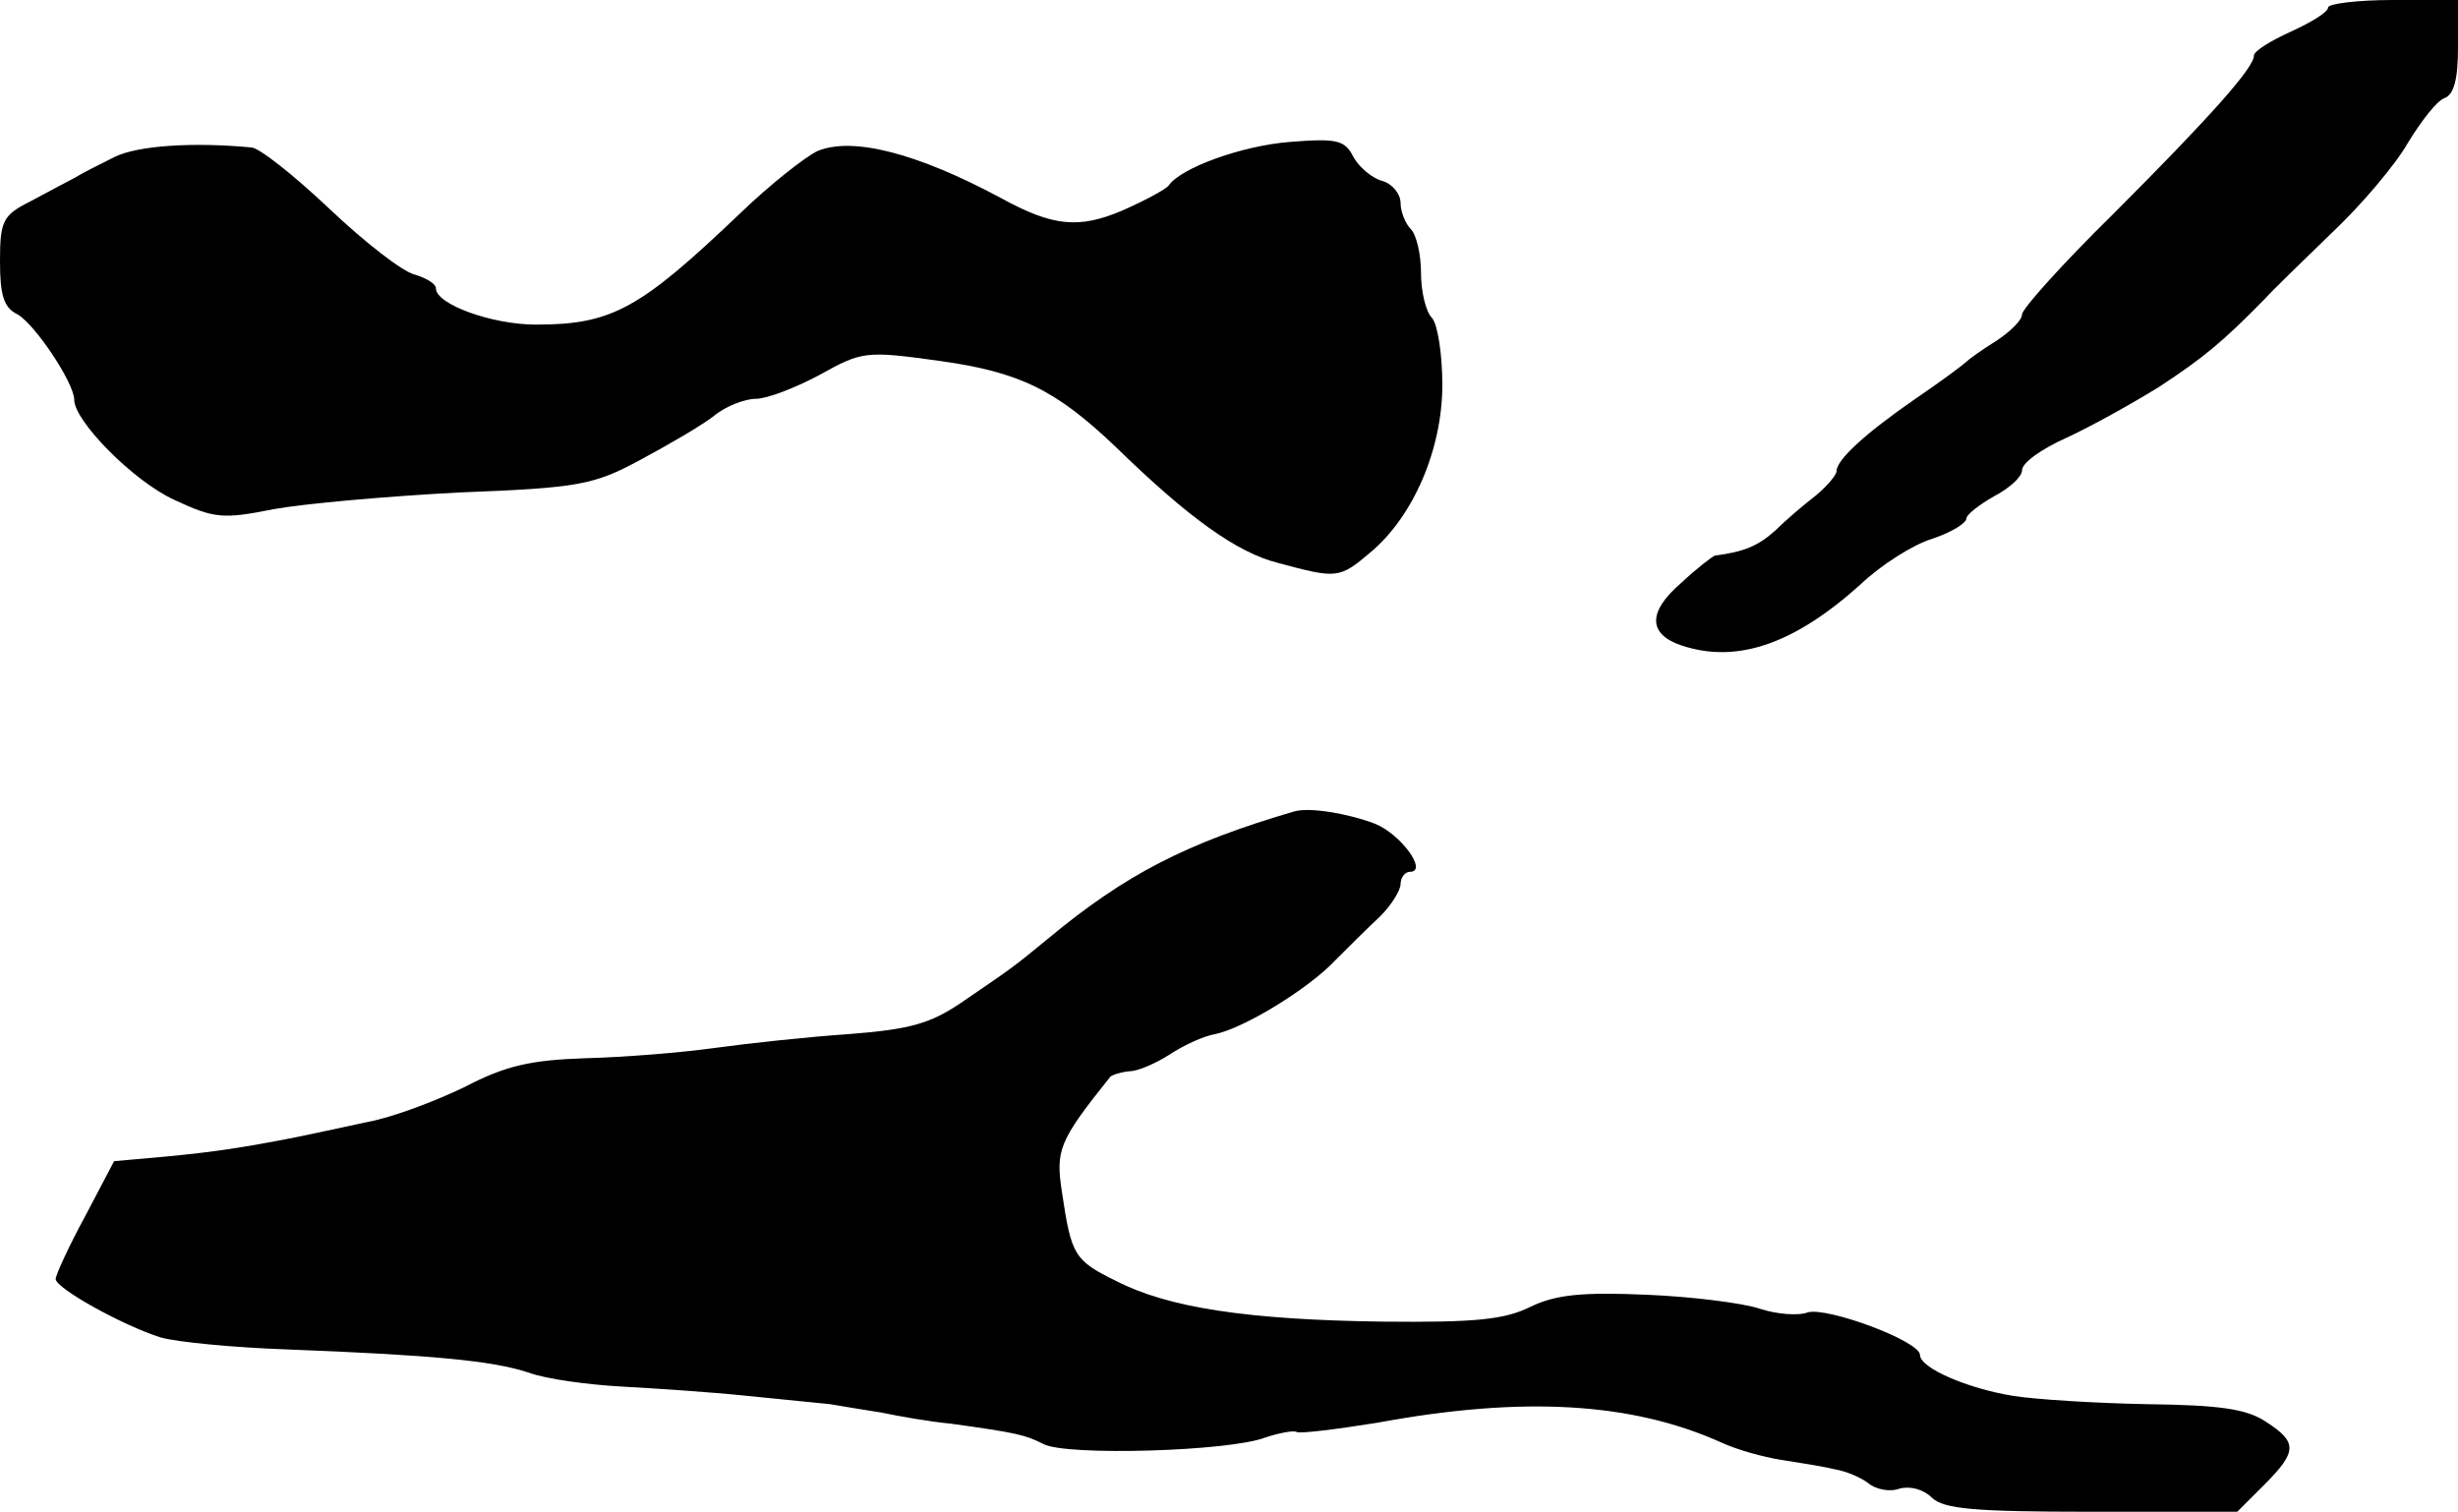
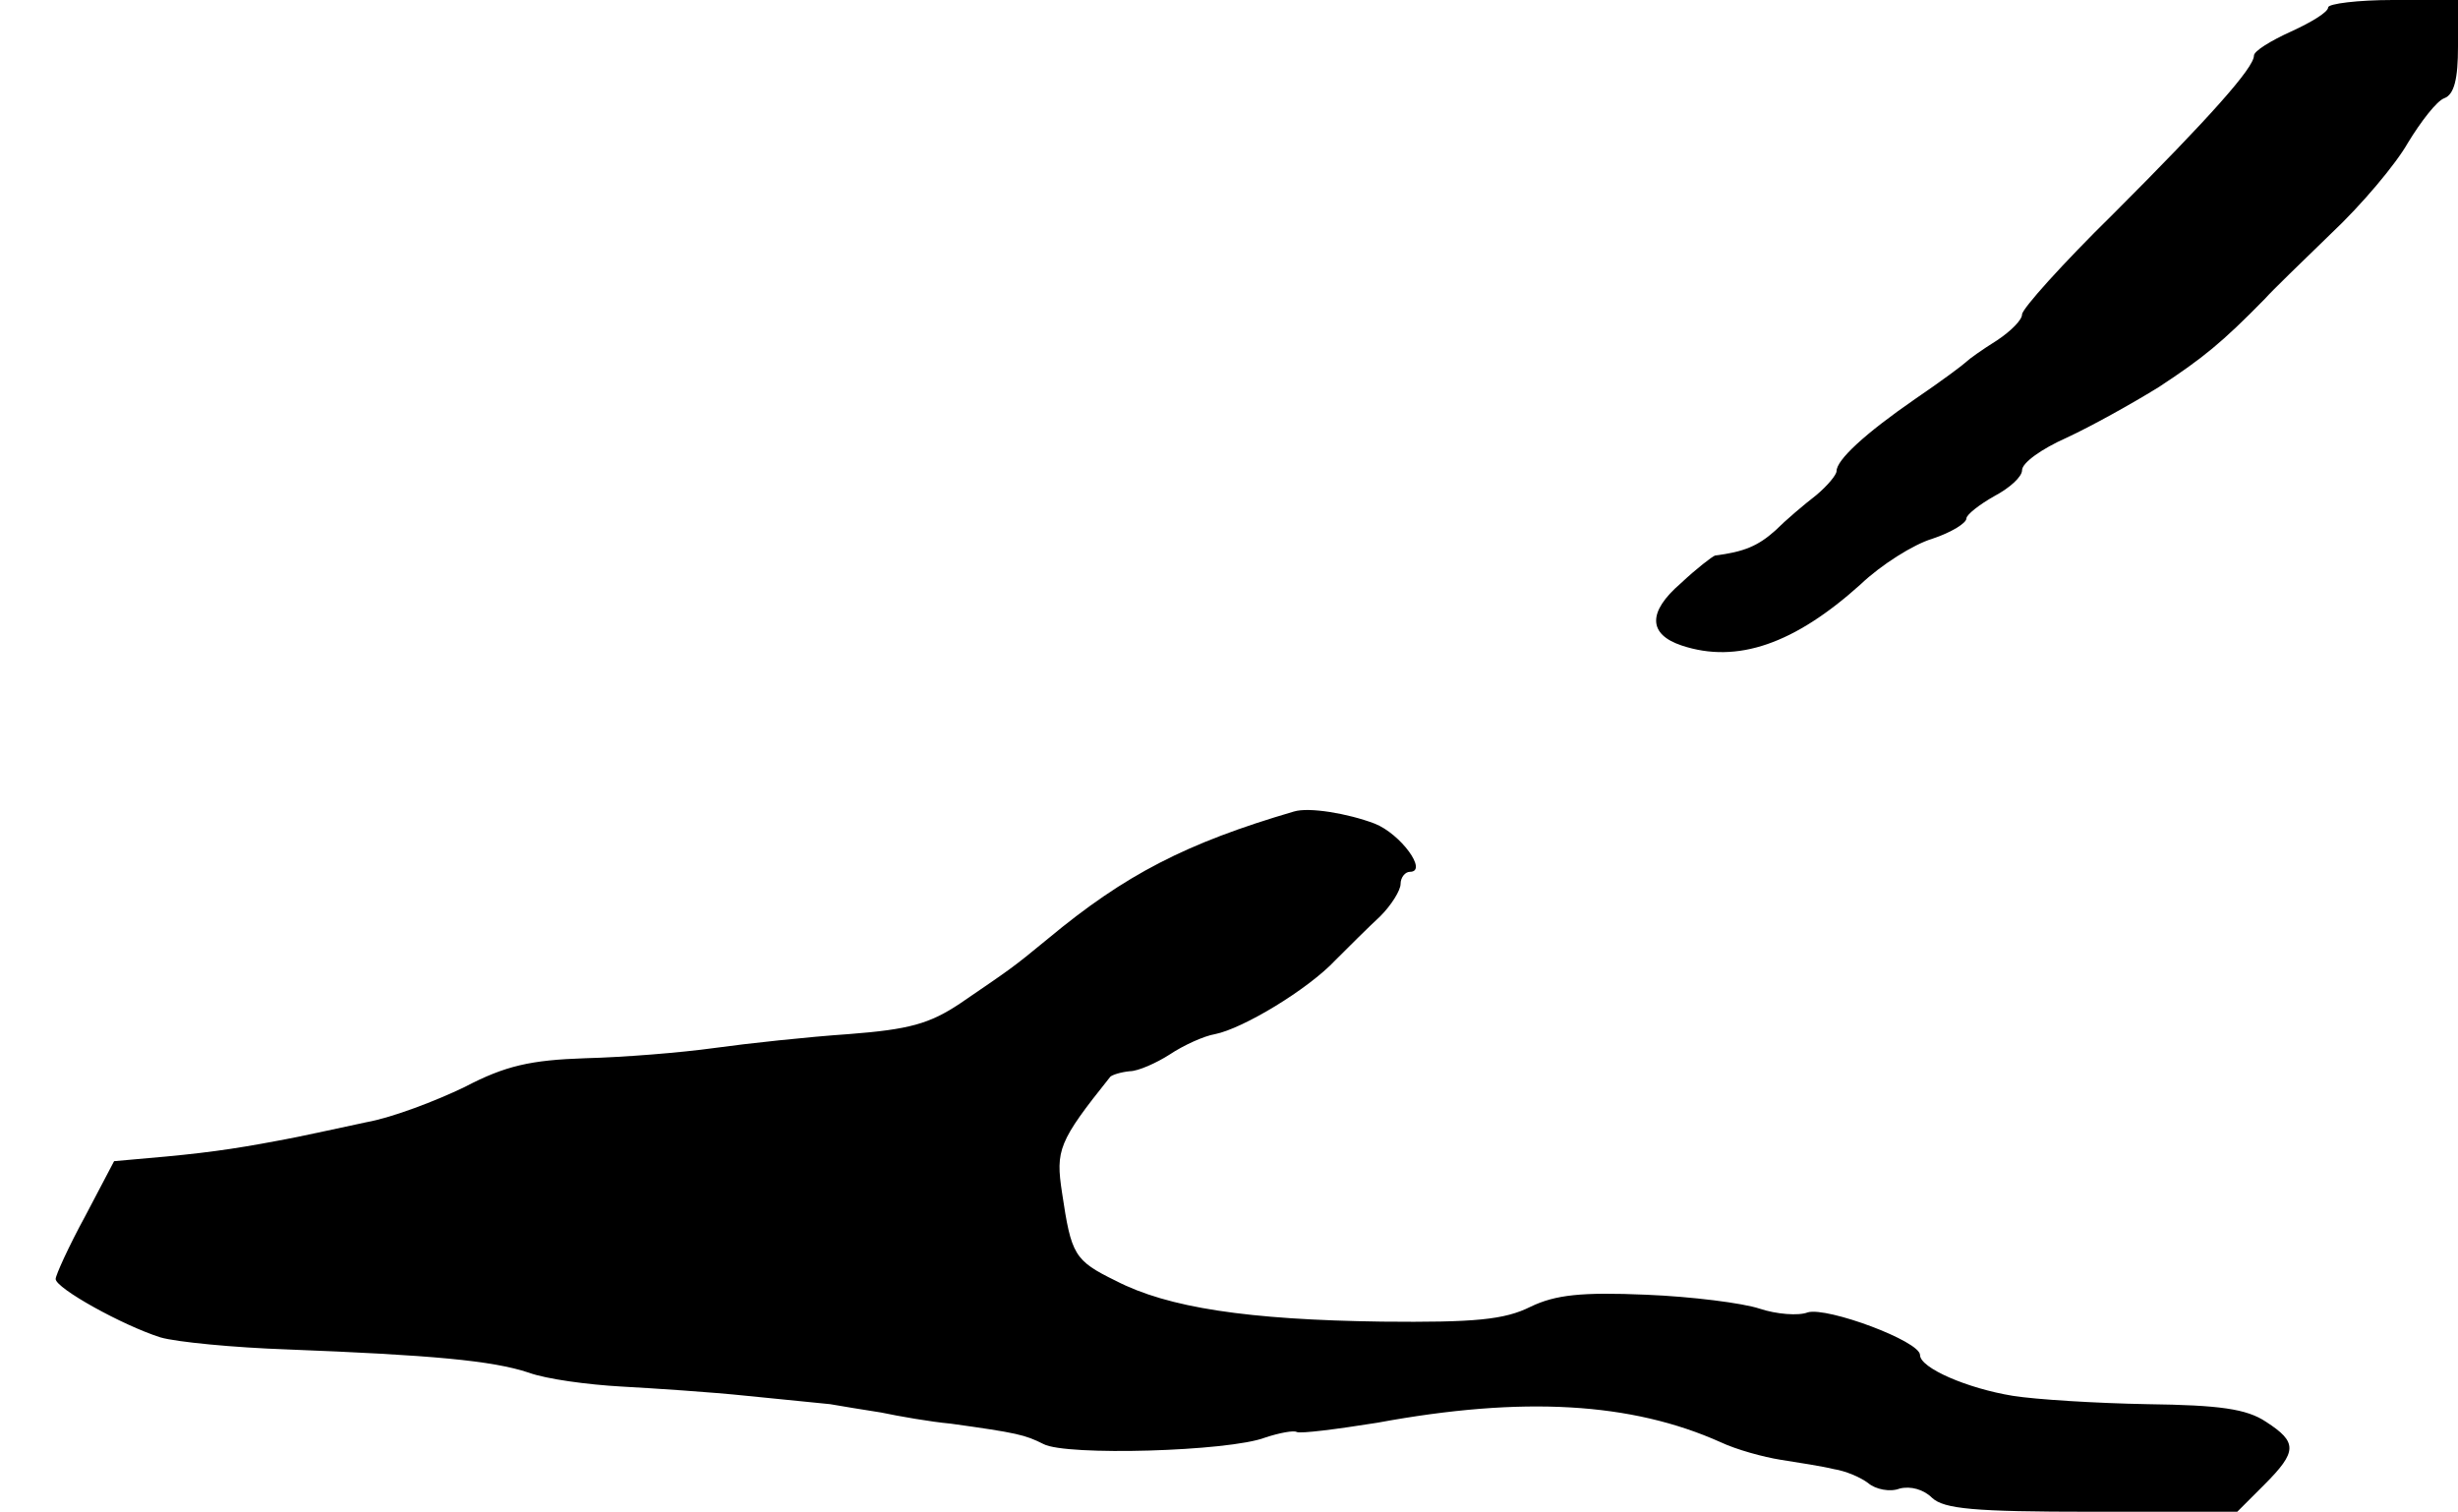
<svg xmlns="http://www.w3.org/2000/svg" version="1.0" width="265pt" height="163pt" viewBox="0 0 265 163" preserveAspectRatio="xMidYMid meet">
  <g transform="translate(0,163) scale(0.1,-0.1)" fill="#000000" stroke="none">
    <path d="M2510 1622 c0 -5 -18 -16 -40 -26 -22 -10 -40 -21 -40 -26 0 -13 -47 -66 -152 -171 -54 -53 -98 -102 -98 -108 0 -6 -12 -18 -27 -28 -16 -10 -30 -20 -33 -23 -3 -3 -27 -21 -55 -40 -55 -38 -85 -66 -85 -78 0 -4 -10 -16 -22 -26 -13 -10 -33 -27 -44 -38 -19 -17 -34 -23 -65 -27 -3 -1 -20 -14 -37 -30 -36 -31 -35 -55 1 -67 60 -20 122 2 193 66 22 21 57 43 77 49 21 7 37 17 37 22 0 4 14 15 30 24 17 9 30 21 30 28 0 8 21 23 48 35 26 12 71 37 100 55 47 31 67 47 114 95 7 8 39 39 71 70 33 31 70 75 83 98 14 23 31 45 39 48 11 4 15 21 15 56 l0 50 -70 0 c-38 0 -70 -4 -70 -8z" />
-     <path d="M124 1461 c-16 -8 -36 -18 -44 -23 -8 -4 -30 -16 -47 -25 -30 -15 -33 -21 -33 -65 0 -36 4 -50 19 -57 19 -11 61 -74 61 -92 0 -23 64 -88 108 -108 43 -20 52 -21 107 -10 33 6 123 14 200 18 129 5 145 8 195 35 30 16 66 37 79 47 13 11 34 19 46 19 12 0 43 12 69 26 45 25 49 26 128 15 87 -12 126 -31 191 -93 79 -77 131 -114 175 -125 63 -17 66 -17 99 11 47 39 78 112 78 181 0 33 -5 65 -11 72 -7 7 -12 29 -12 49 0 20 -5 41 -11 47 -6 6 -11 19 -11 28 0 10 -9 21 -20 24 -11 3 -25 15 -31 26 -9 18 -18 20 -68 16 -52 -4 -118 -28 -131 -47 -3 -4 -25 -16 -50 -27 -47 -20 -75 -17 -130 13 -91 49 -161 67 -199 51 -14 -7 -52 -37 -83 -67 -108 -103 -138 -120 -220 -120 -48 0 -108 22 -108 39 0 5 -10 11 -23 15 -13 3 -54 35 -92 71 -38 36 -76 66 -84 66 -63 6 -122 2 -147 -10z" />
    <path d="M1395 755 c-116 -34 -182 -68 -265 -137 -40 -33 -41 -33 -95 -70 -33 -22 -55 -28 -120 -33 -44 -3 -109 -10 -145 -15 -36 -5 -98 -10 -139 -11 -59 -2 -86 -8 -130 -31 -31 -15 -78 -33 -106 -38 -27 -6 -61 -13 -75 -16 -56 -11 -88 -16 -141 -21 l-56 -5 -31 -59 c-18 -33 -32 -64 -32 -68 0 -10 72 -50 113 -63 17 -5 79 -11 137 -13 155 -6 221 -12 260 -25 19 -7 64 -13 100 -15 36 -2 97 -6 135 -10 39 -4 79 -8 90 -9 11 -2 36 -6 55 -9 19 -4 53 -10 75 -12 72 -10 80 -12 100 -22 24 -13 200 -8 239 7 15 5 31 8 34 6 4 -2 43 3 87 10 157 29 274 22 370 -21 17 -8 46 -16 65 -19 19 -3 45 -7 57 -10 13 -2 29 -9 37 -15 8 -7 24 -10 34 -6 12 3 26 -1 35 -10 13 -12 45 -15 172 -15 l157 0 29 29 c36 36 36 46 2 68 -21 14 -50 18 -128 19 -55 1 -120 5 -145 9 -49 8 -100 30 -100 44 0 15 -100 52 -121 46 -10 -4 -34 -2 -52 4 -18 6 -73 13 -122 15 -70 3 -98 0 -125 -13 -28 -14 -60 -17 -160 -16 -145 2 -231 15 -287 44 -45 22 -48 28 -58 95 -7 46 -4 55 52 125 2 2 11 5 21 6 9 0 29 9 43 18 15 10 37 20 49 22 30 6 100 48 130 80 14 14 35 35 48 47 12 12 22 28 22 35 0 7 5 13 10 13 20 0 -10 41 -38 52 -29 11 -71 18 -87 13z" />
  </g>
</svg>